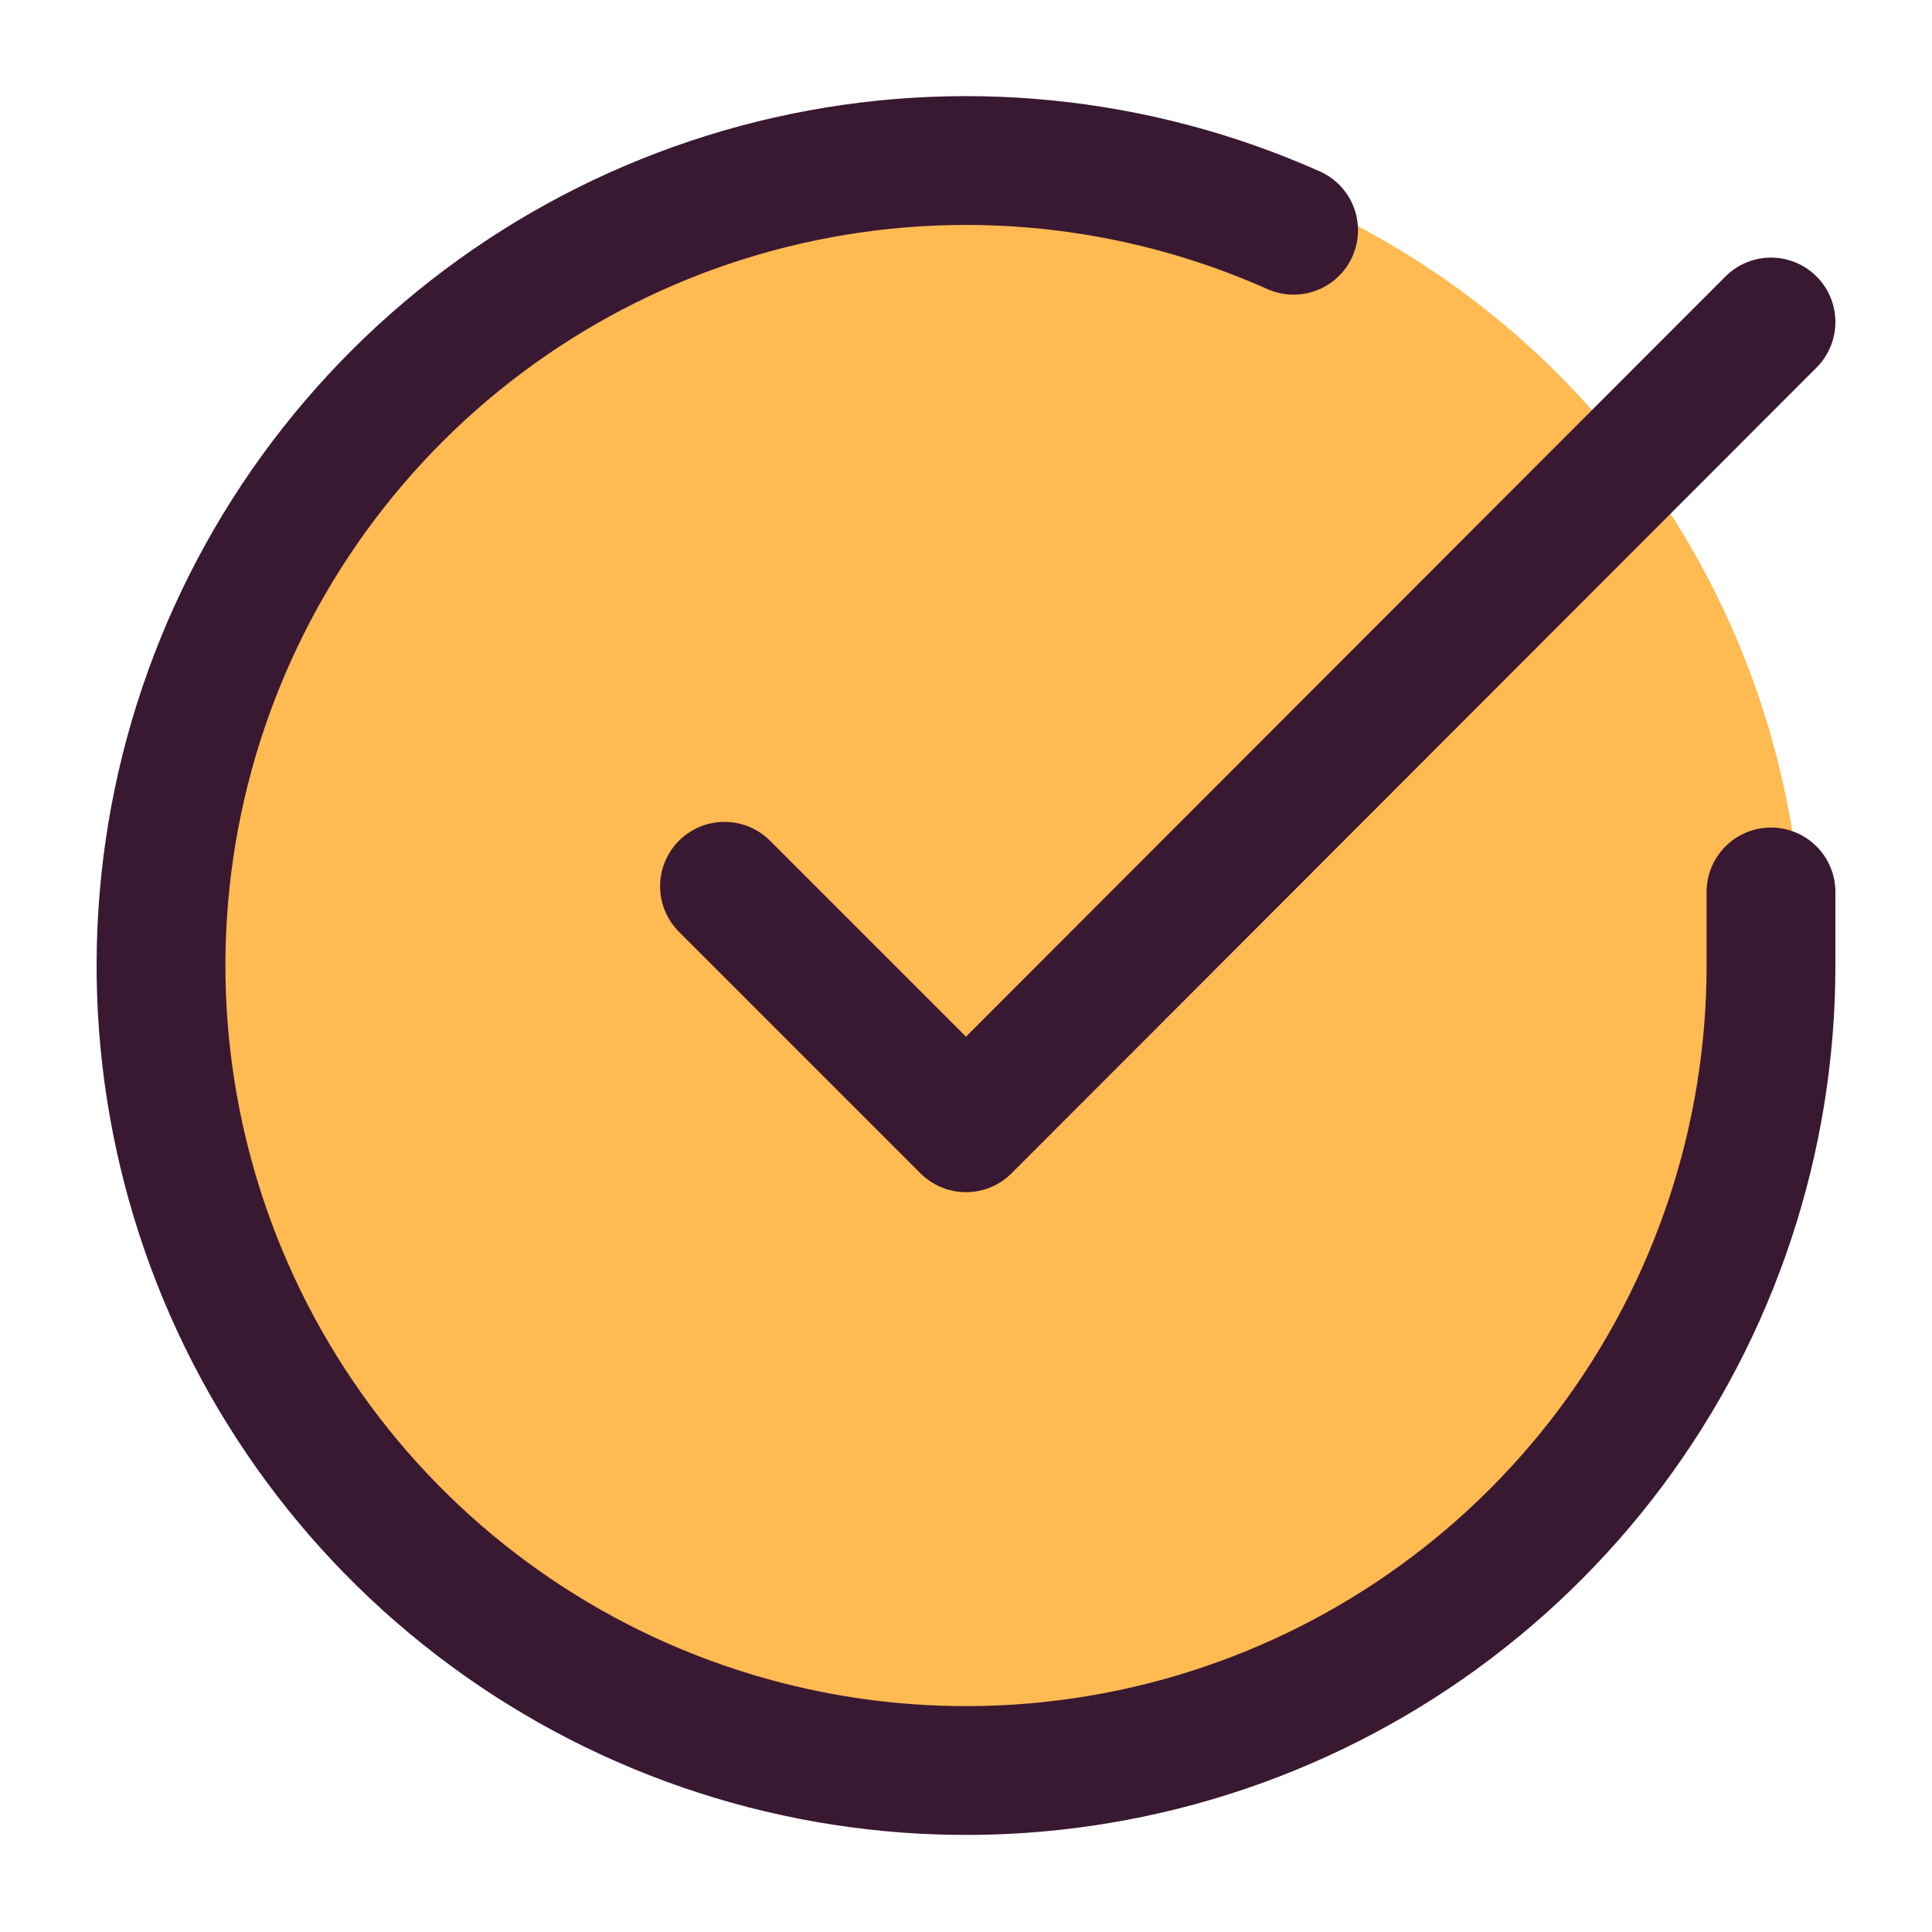
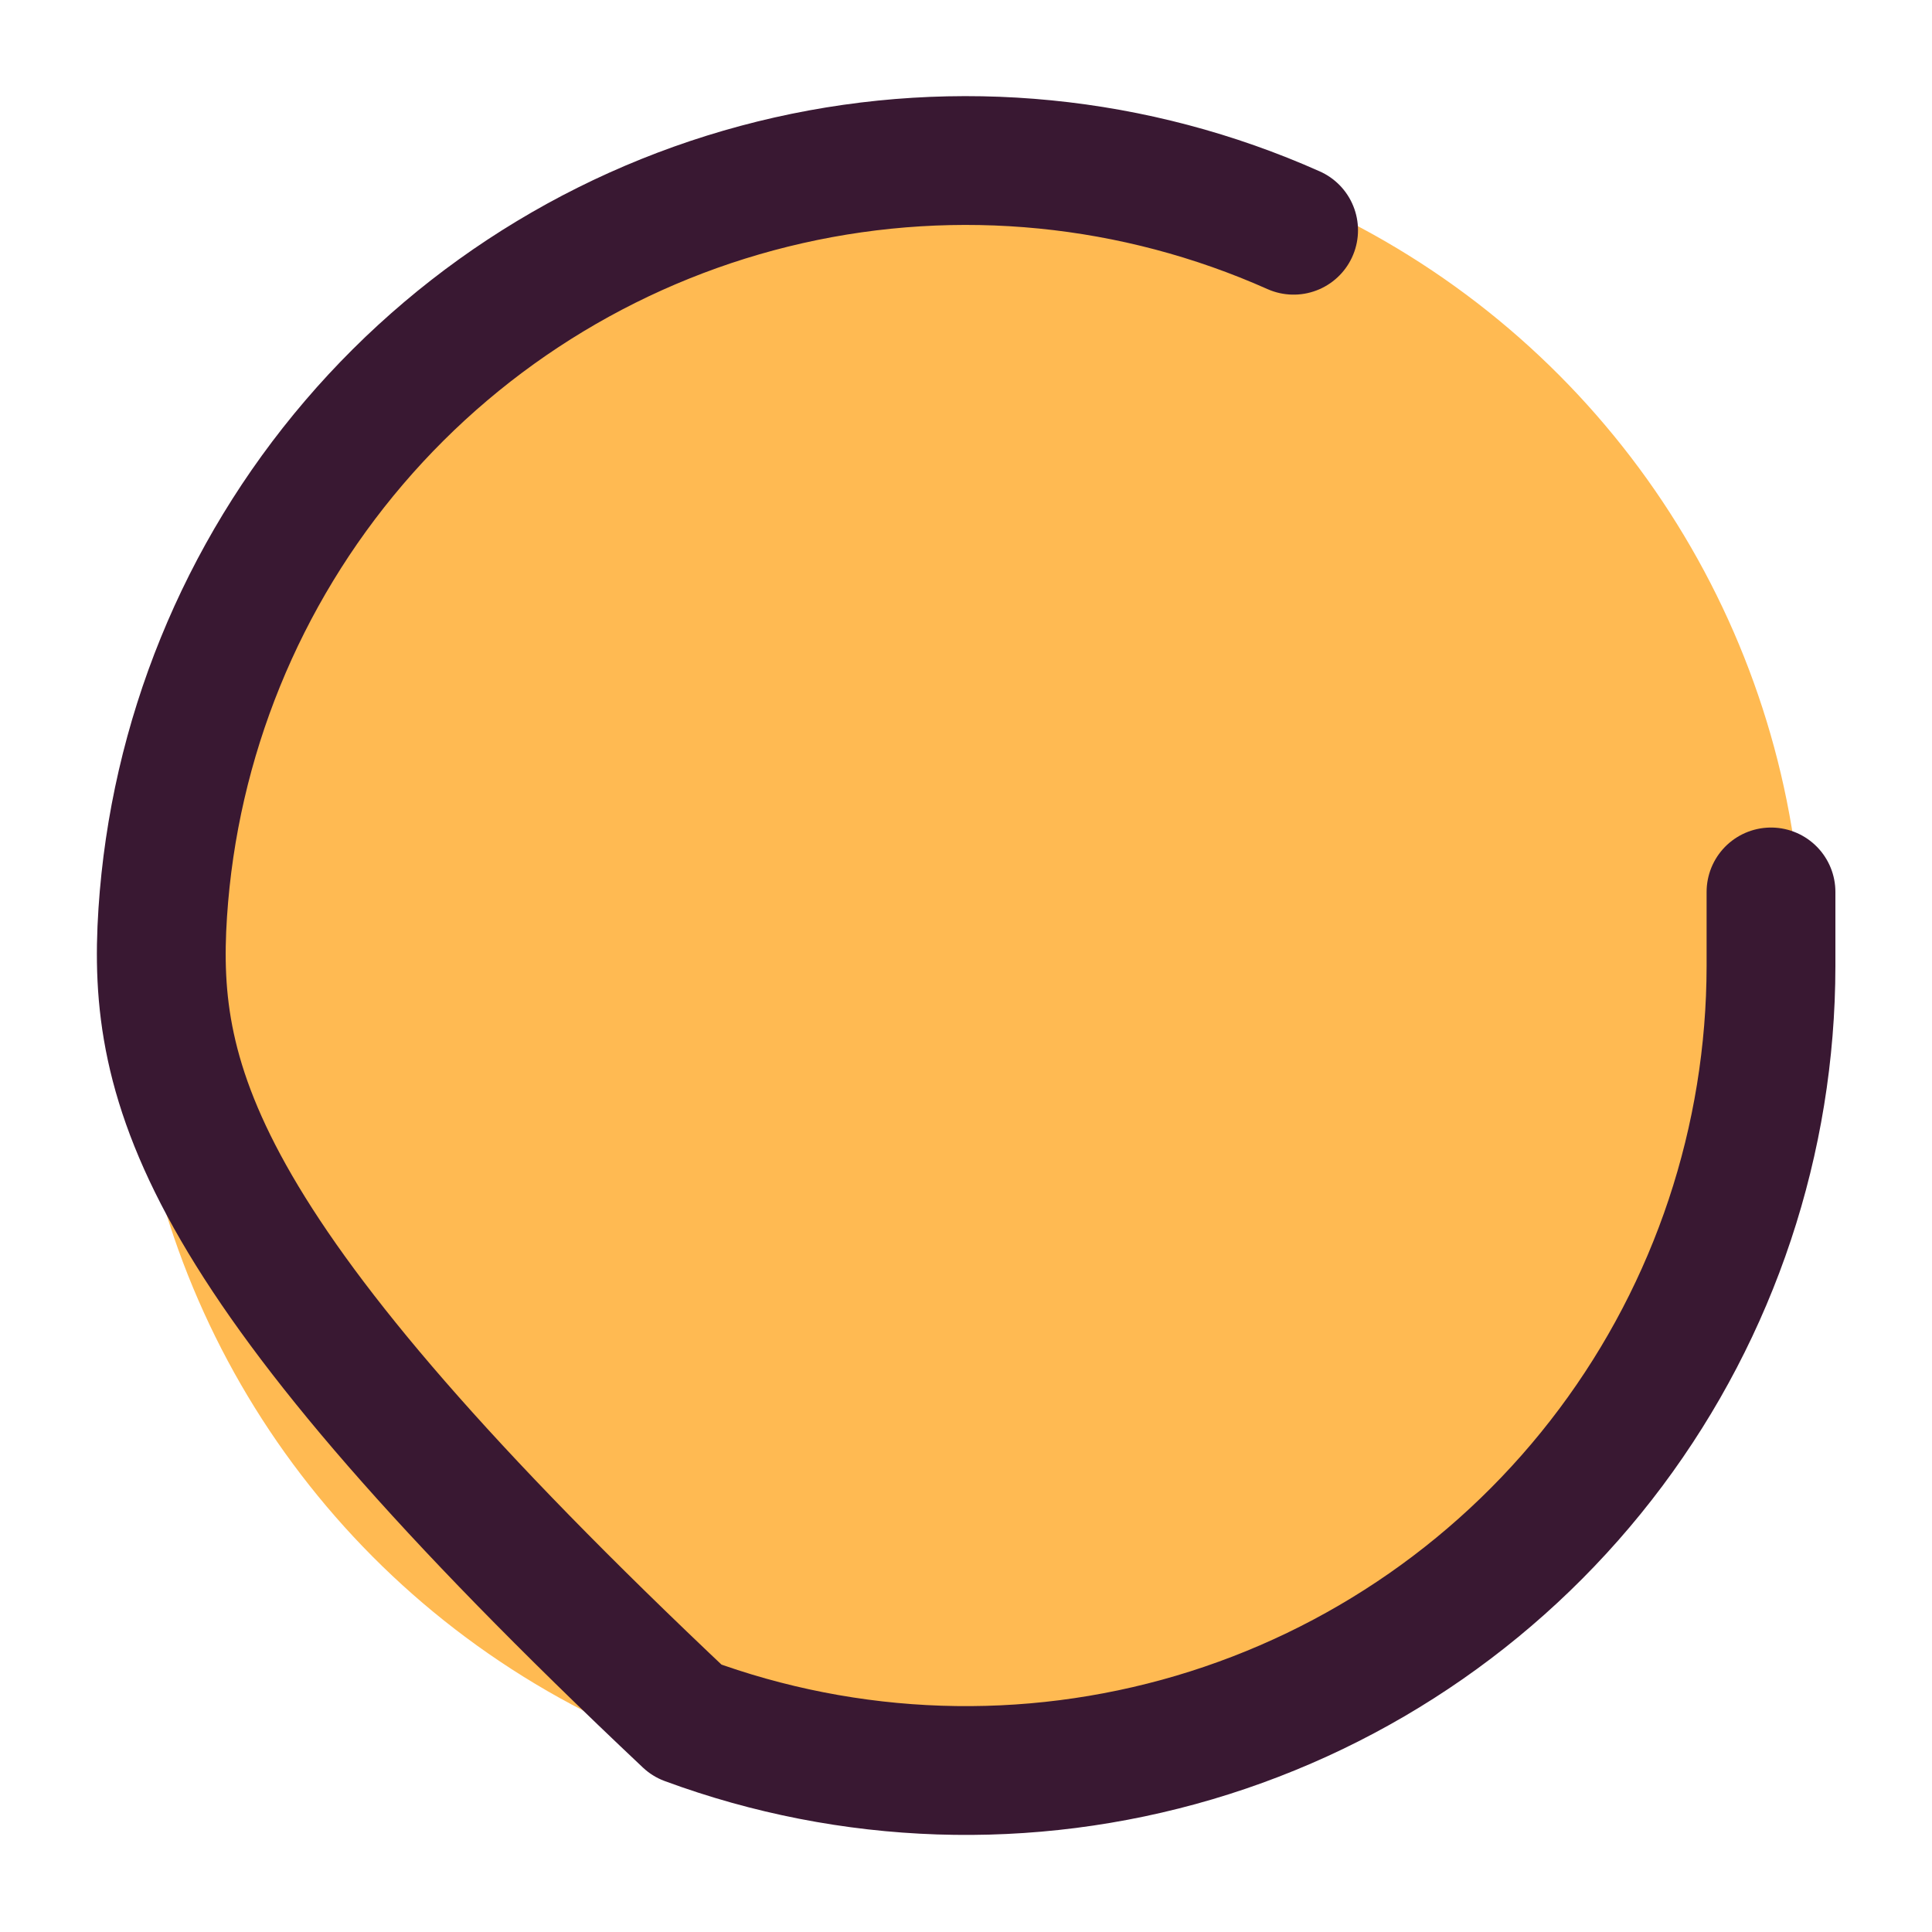
<svg xmlns="http://www.w3.org/2000/svg" fill="none" viewBox="0 0 30 30" height="30" width="30">
  <circle fill="#FFBA52" r="13" cy="15" cx="15" />
-   <path stroke-linejoin="round" stroke-linecap="round" stroke-width="2" stroke="#391832" d="M27.5 13.85V15C27.498 17.696 26.626 20.318 25.012 22.477C23.398 24.636 21.129 26.216 18.544 26.98C15.959 27.744 13.197 27.652 10.668 26.718C8.14 25.784 5.981 24.058 4.514 21.796C3.047 19.535 2.35 16.86 2.527 14.171C2.704 11.481 3.747 8.92 5.498 6.871C7.249 4.822 9.616 3.394 12.245 2.8C14.874 2.206 17.625 2.478 20.087 3.575" />
-   <path stroke-linejoin="round" stroke-linecap="round" stroke-width="2" stroke="#391832" d="M27.5 5L15 17.512L11.25 13.762" />
+   <path stroke-linejoin="round" stroke-linecap="round" stroke-width="2" stroke="#391832" d="M27.5 13.85V15C27.498 17.696 26.626 20.318 25.012 22.477C23.398 24.636 21.129 26.216 18.544 26.98C15.959 27.744 13.197 27.652 10.668 26.718C3.047 19.535 2.35 16.86 2.527 14.171C2.704 11.481 3.747 8.92 5.498 6.871C7.249 4.822 9.616 3.394 12.245 2.8C14.874 2.206 17.625 2.478 20.087 3.575" />
</svg>